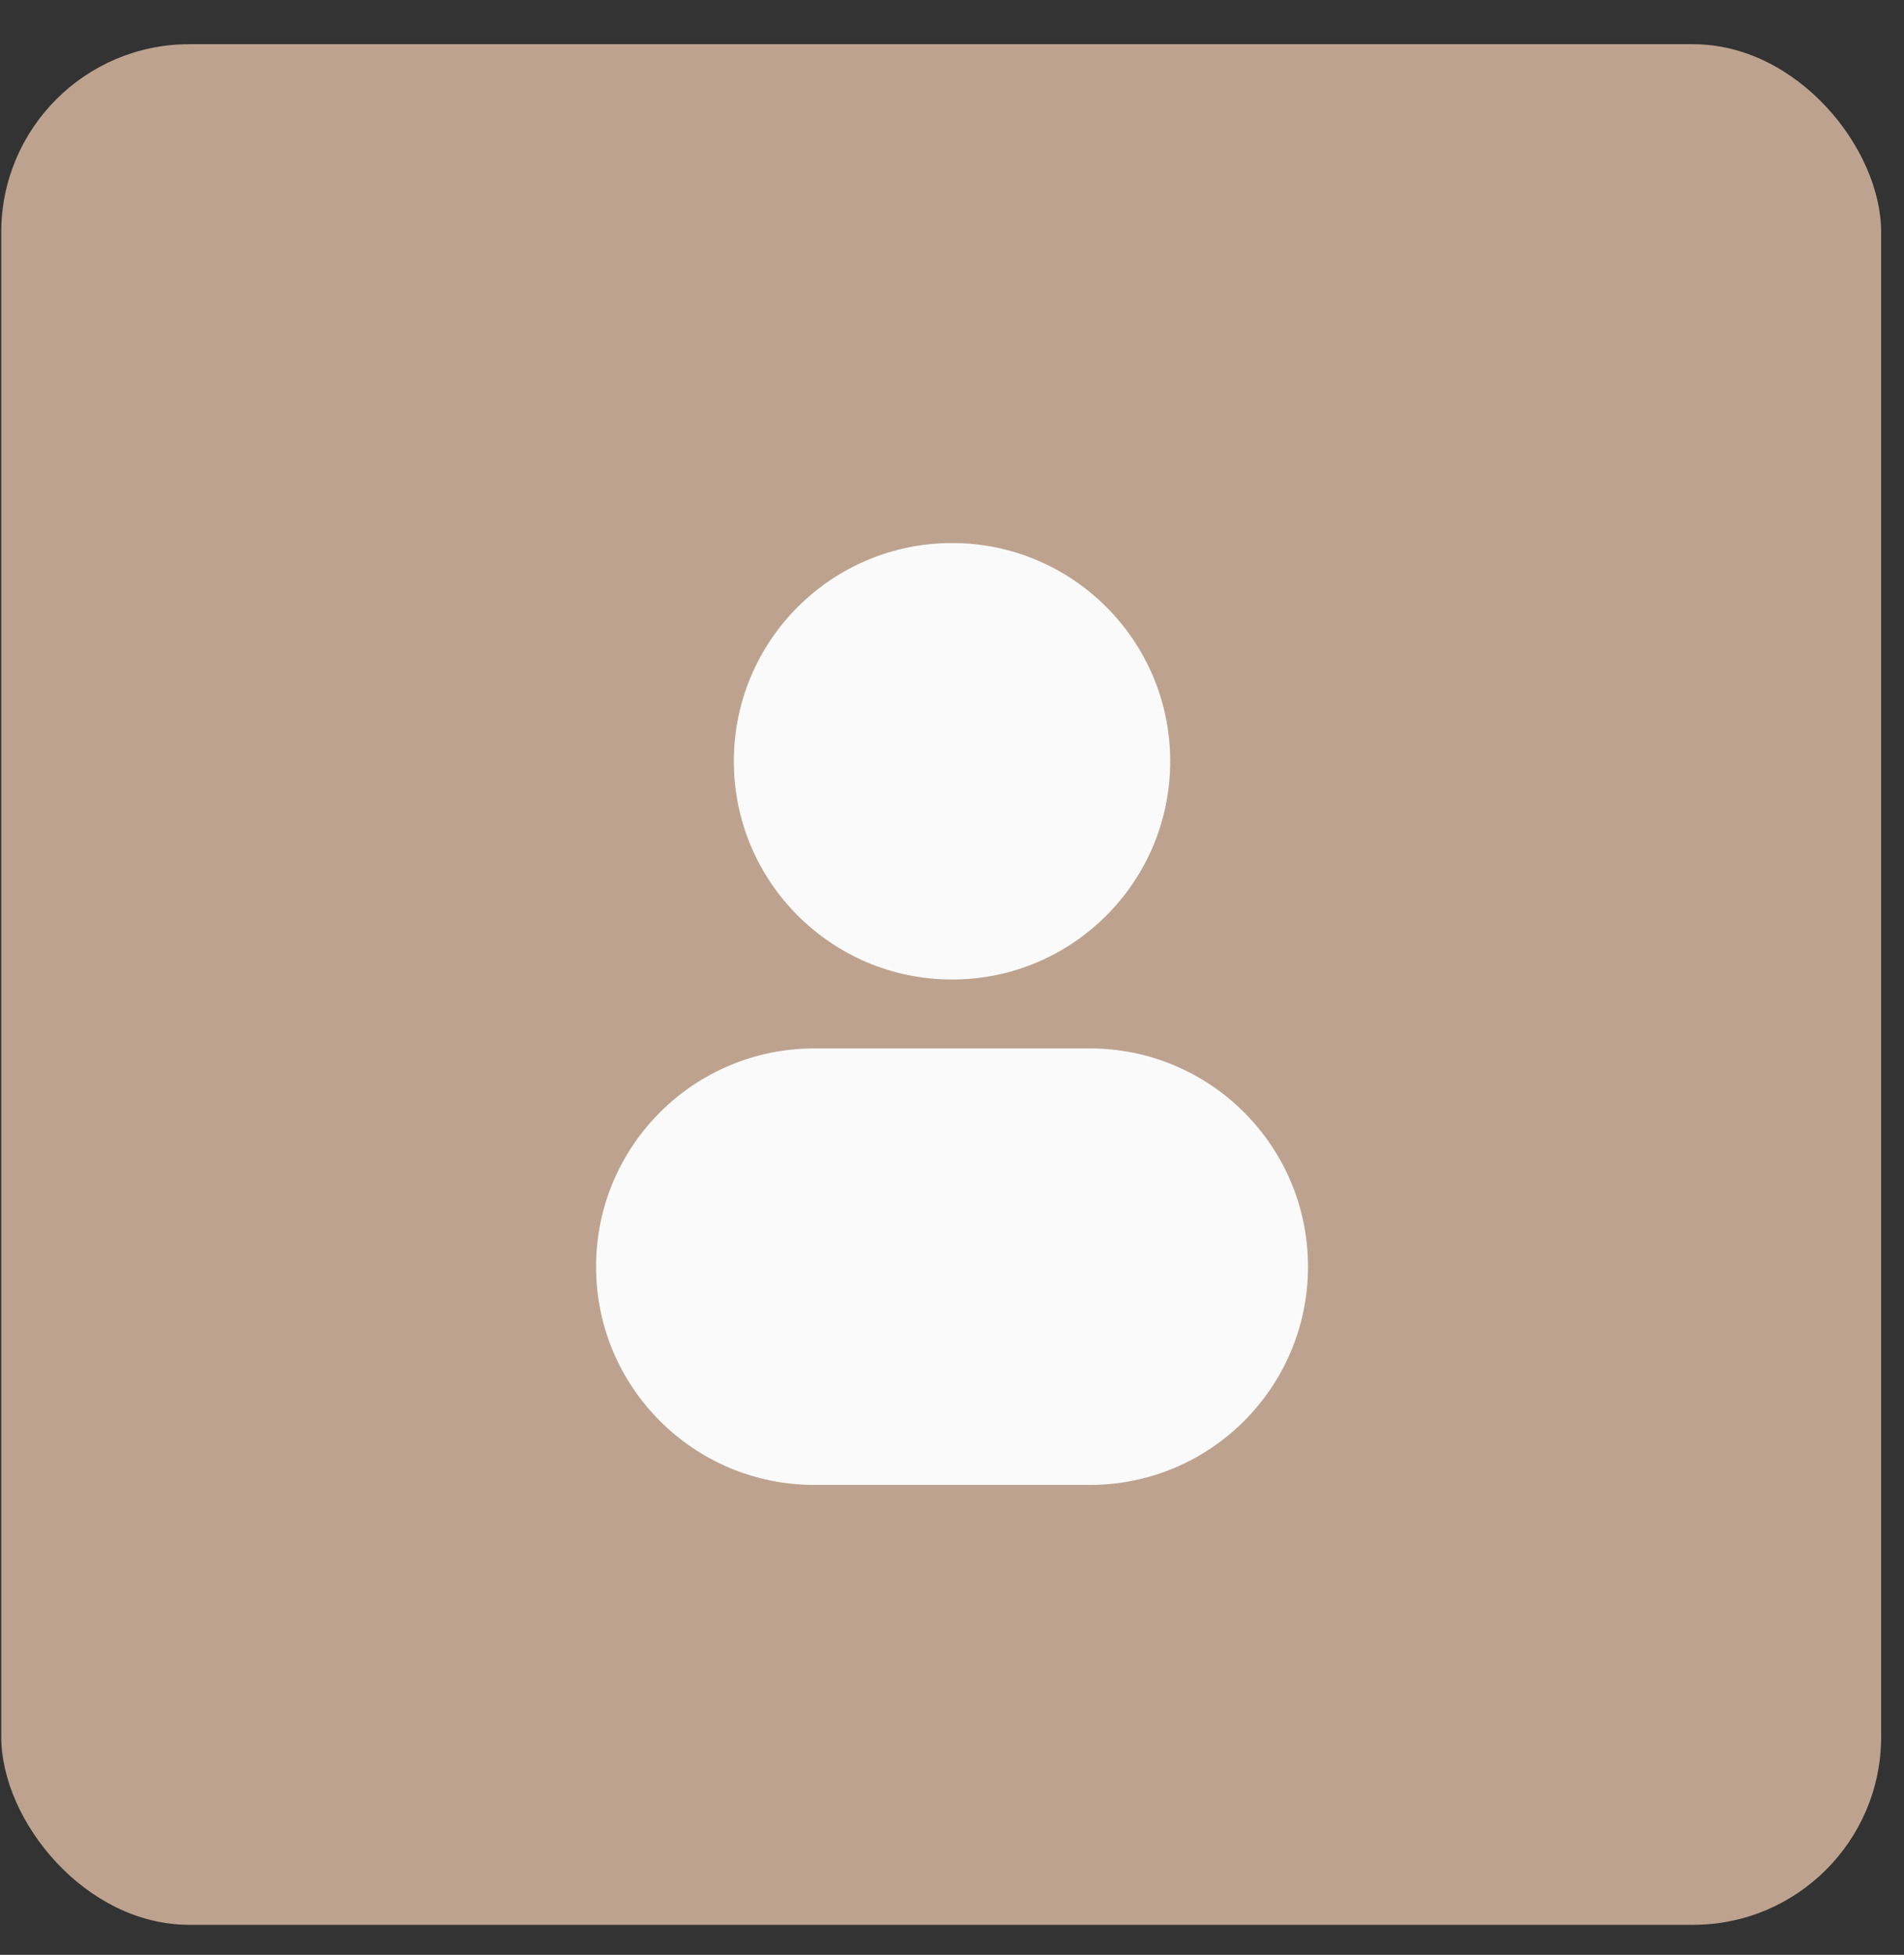
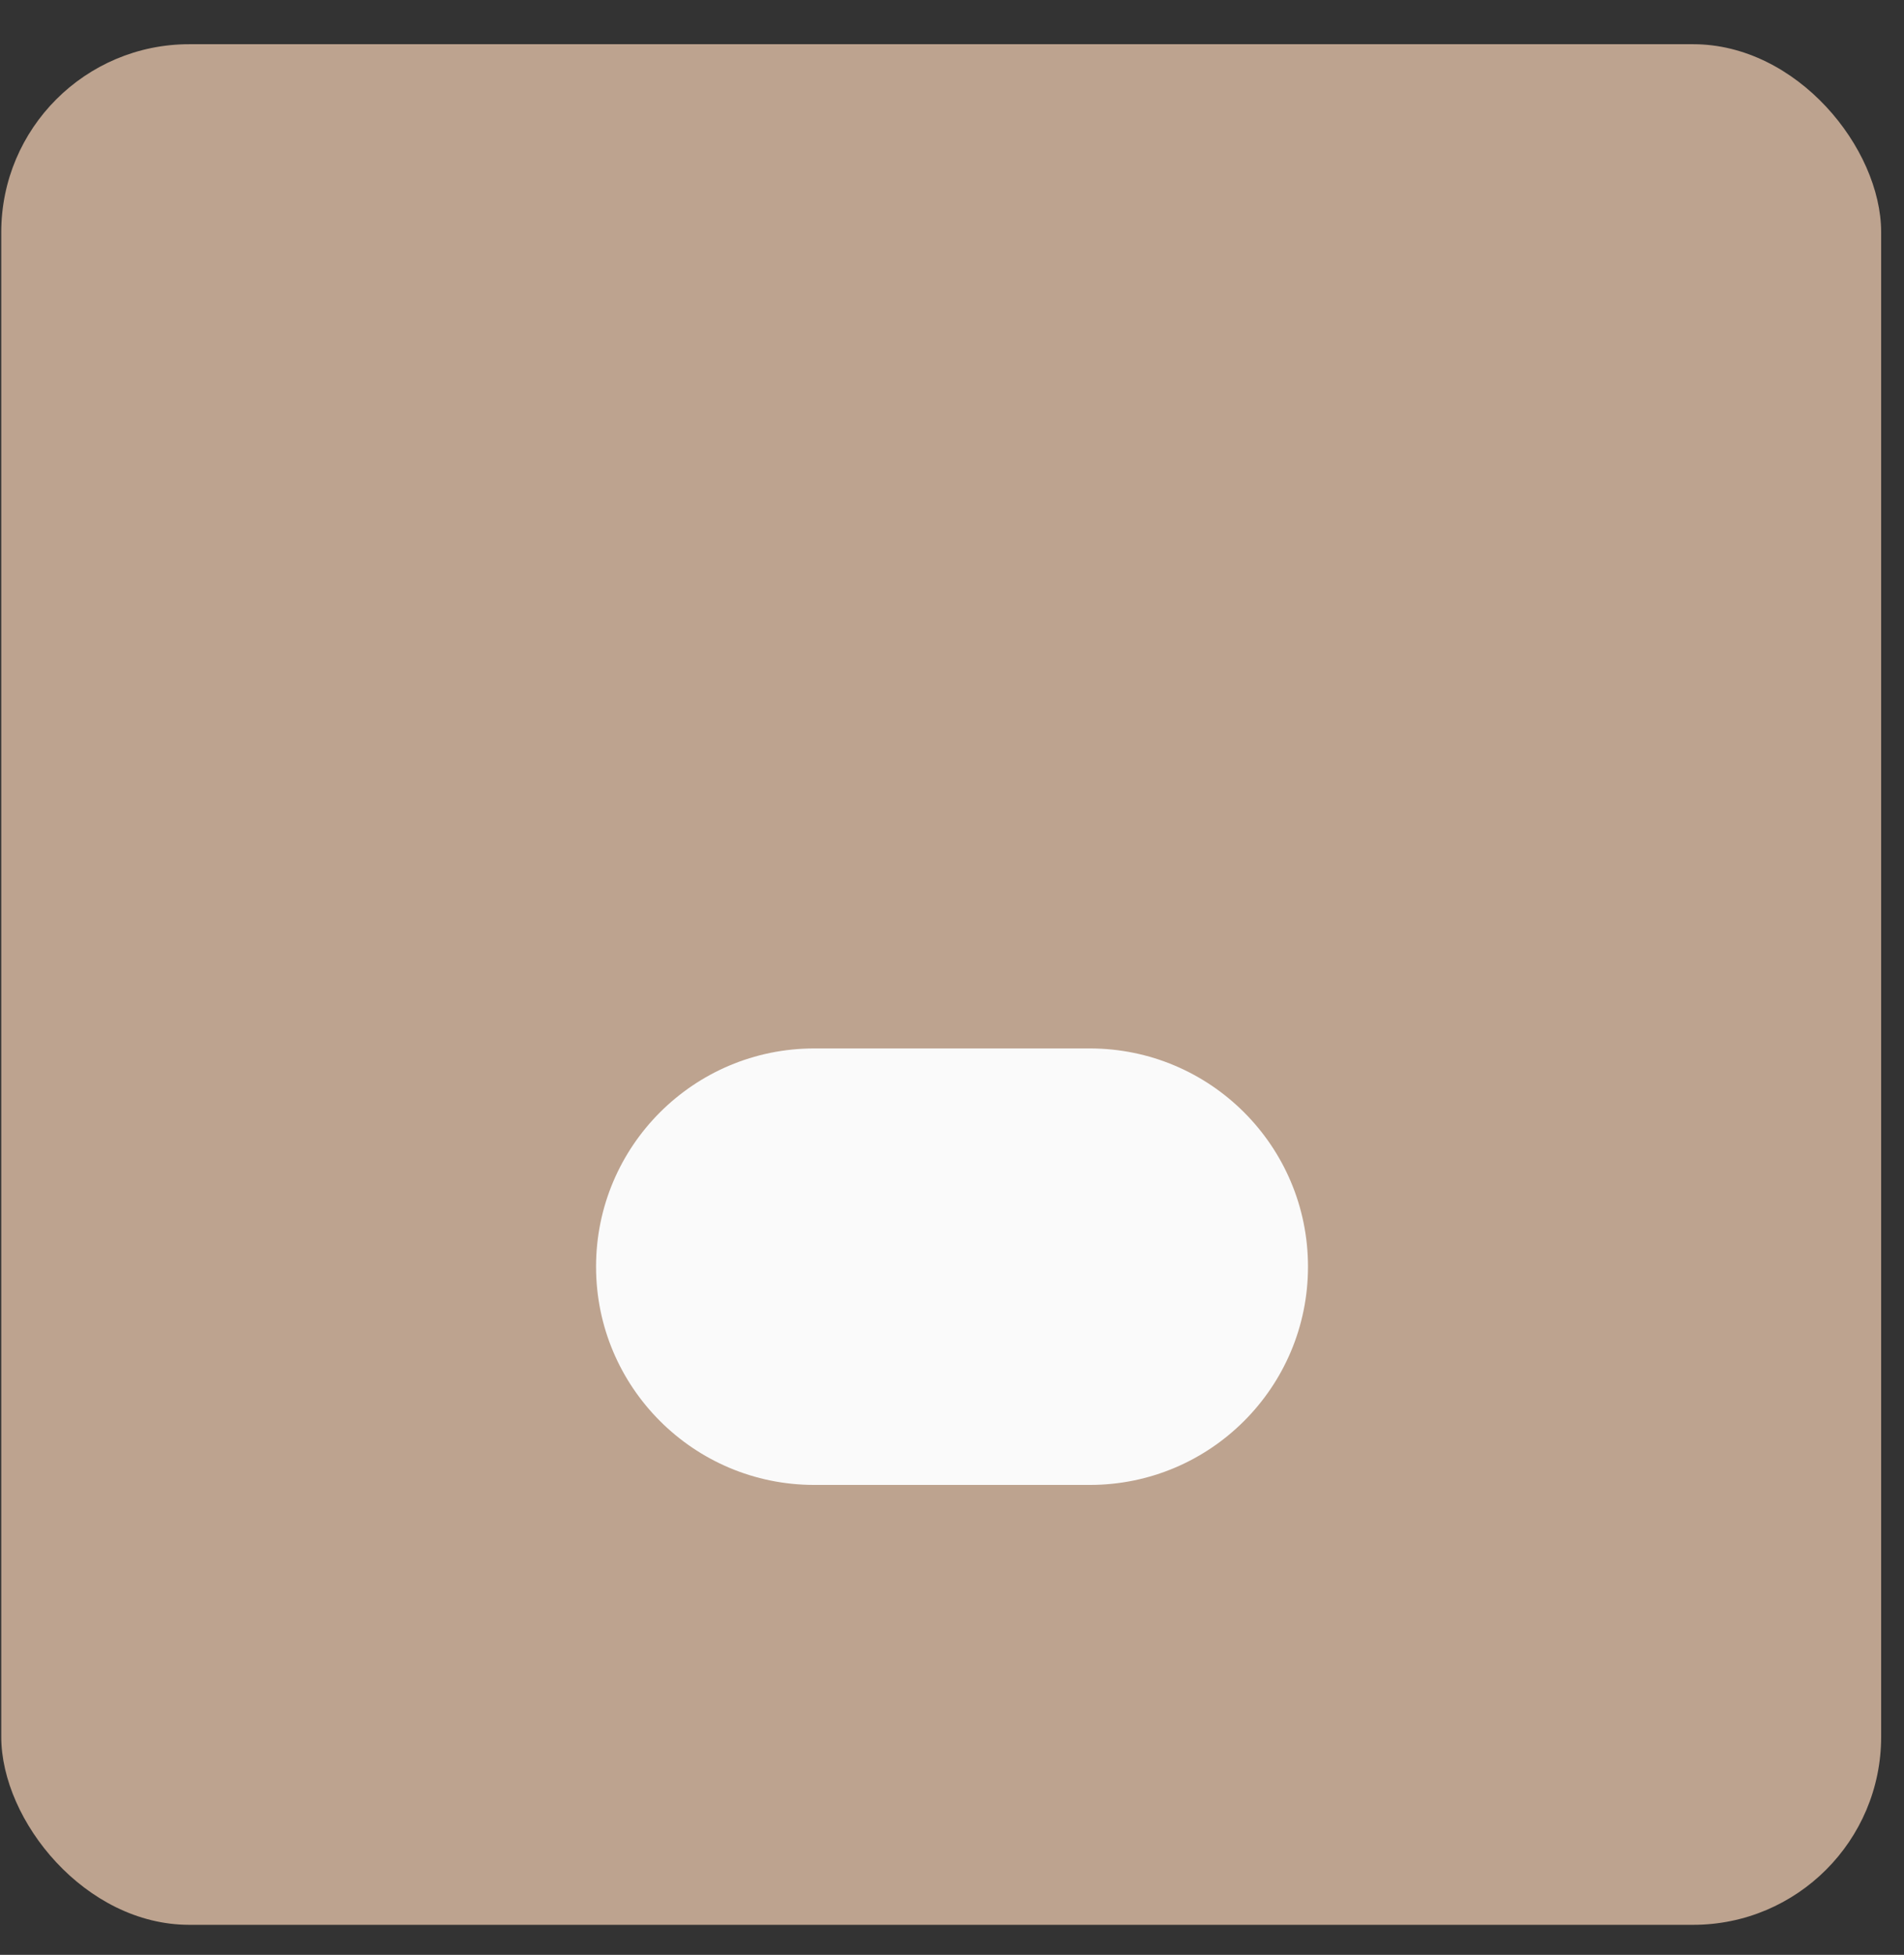
<svg xmlns="http://www.w3.org/2000/svg" width="38" height="39" viewBox="0 0 38 39" fill="none">
  <rect x="0" y="0" width="38" height="39" fill="#333333" stroke="none" />
  <rect x="0.025" y="0.882" width="37.519" height="37.519" rx="3.752" fill="#BDA38F" />
-   <path d="M19.001 10.834C16.596 10.834 14.646 12.783 14.646 15.188C14.646 17.592 16.596 19.542 19.001 19.542C21.405 19.542 23.355 17.592 23.355 15.188C23.355 12.783 21.405 10.834 19.001 10.834Z" fill="#FAFAFA" />
  <path d="M16.251 20.917C13.846 20.917 11.896 22.866 11.896 25.271C11.896 27.676 13.846 29.625 16.251 29.625H21.751C24.155 29.625 26.105 27.676 26.105 25.271C26.105 22.866 24.155 20.917 21.751 20.917H16.251Z" fill="#FAFAFA" />
</svg>